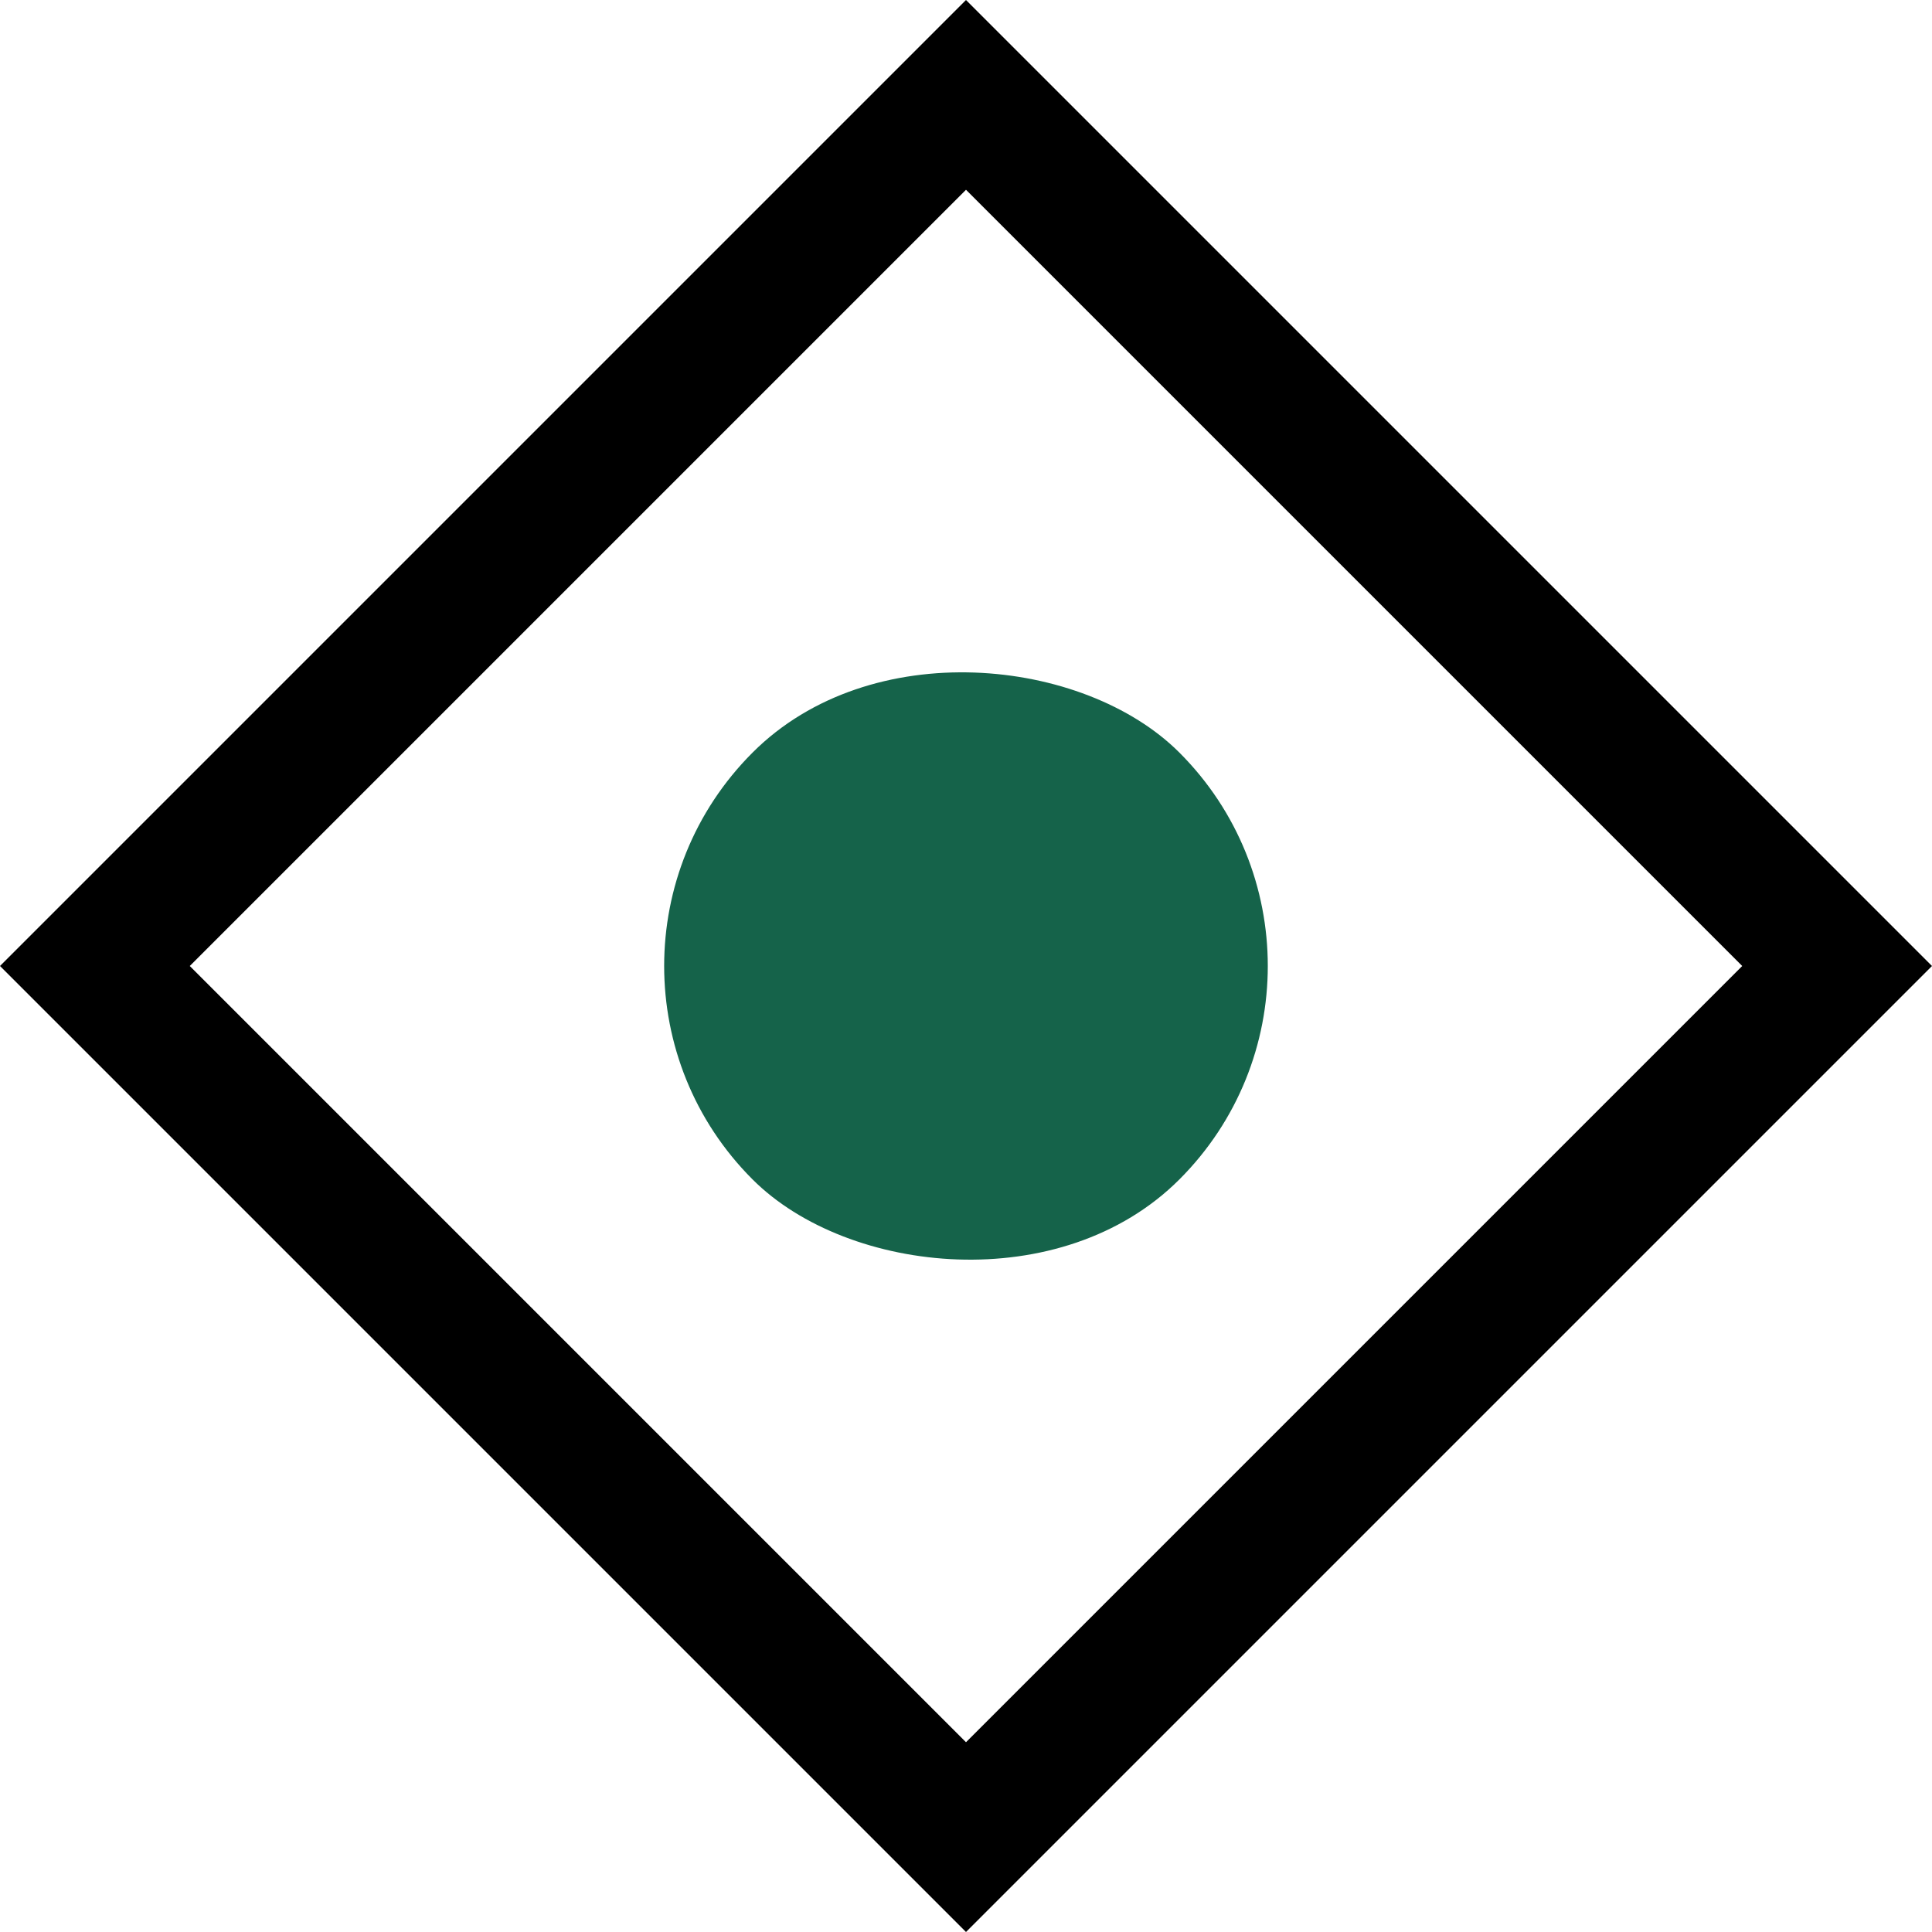
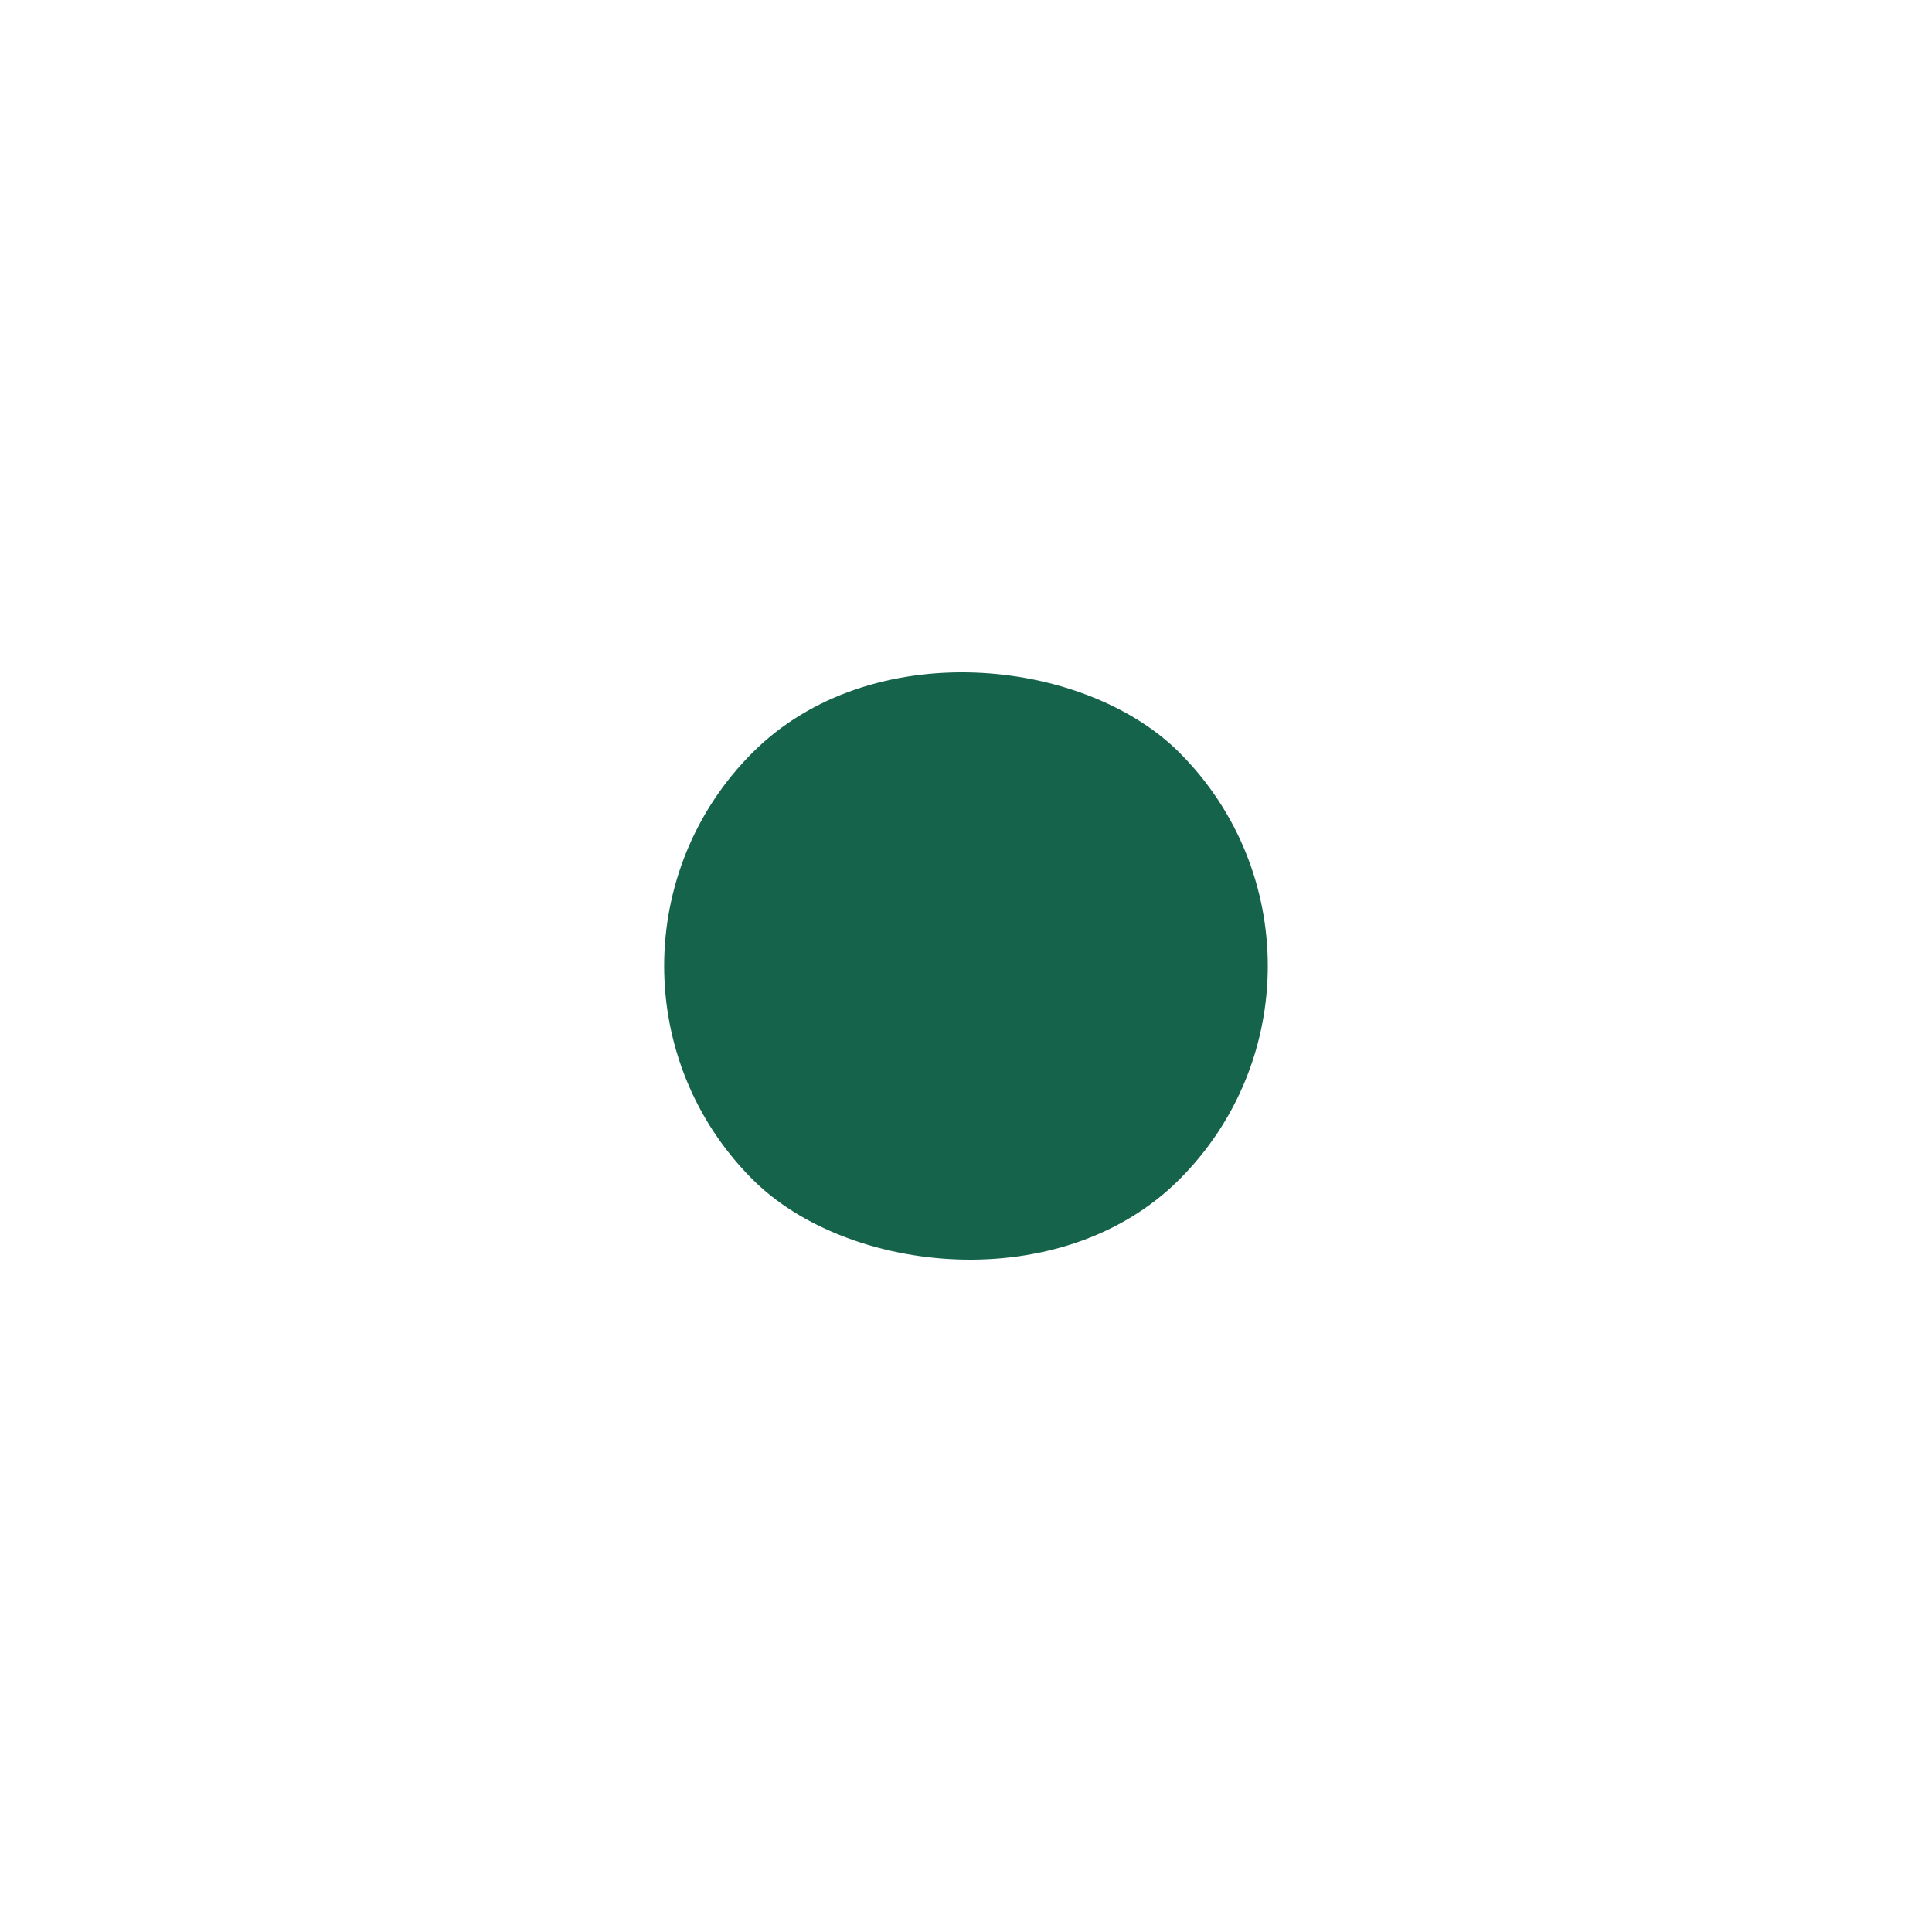
<svg xmlns="http://www.w3.org/2000/svg" width="71.988" height="71.988" viewBox="0 0 71.988 71.988">
  <g id="Group_191" data-name="Group 191" transform="translate(-808.094 -70)">
    <g id="Group_165" data-name="Group 165" transform="translate(808.094 105.994) rotate(-45)">
      <g id="Rectangle_68" data-name="Rectangle 68" fill="none" stroke="#000" stroke-width="5">
        <rect width="50.903" height="50.903" stroke="none" />
-         <rect x="2.5" y="2.5" width="45.903" height="45.903" fill="none" />
      </g>
      <rect id="Rectangle_69" data-name="Rectangle 69" width="22.492" height="22.492" rx="11.246" transform="translate(14.205 14.205)" fill="#15634a" />
    </g>
  </g>
</svg>